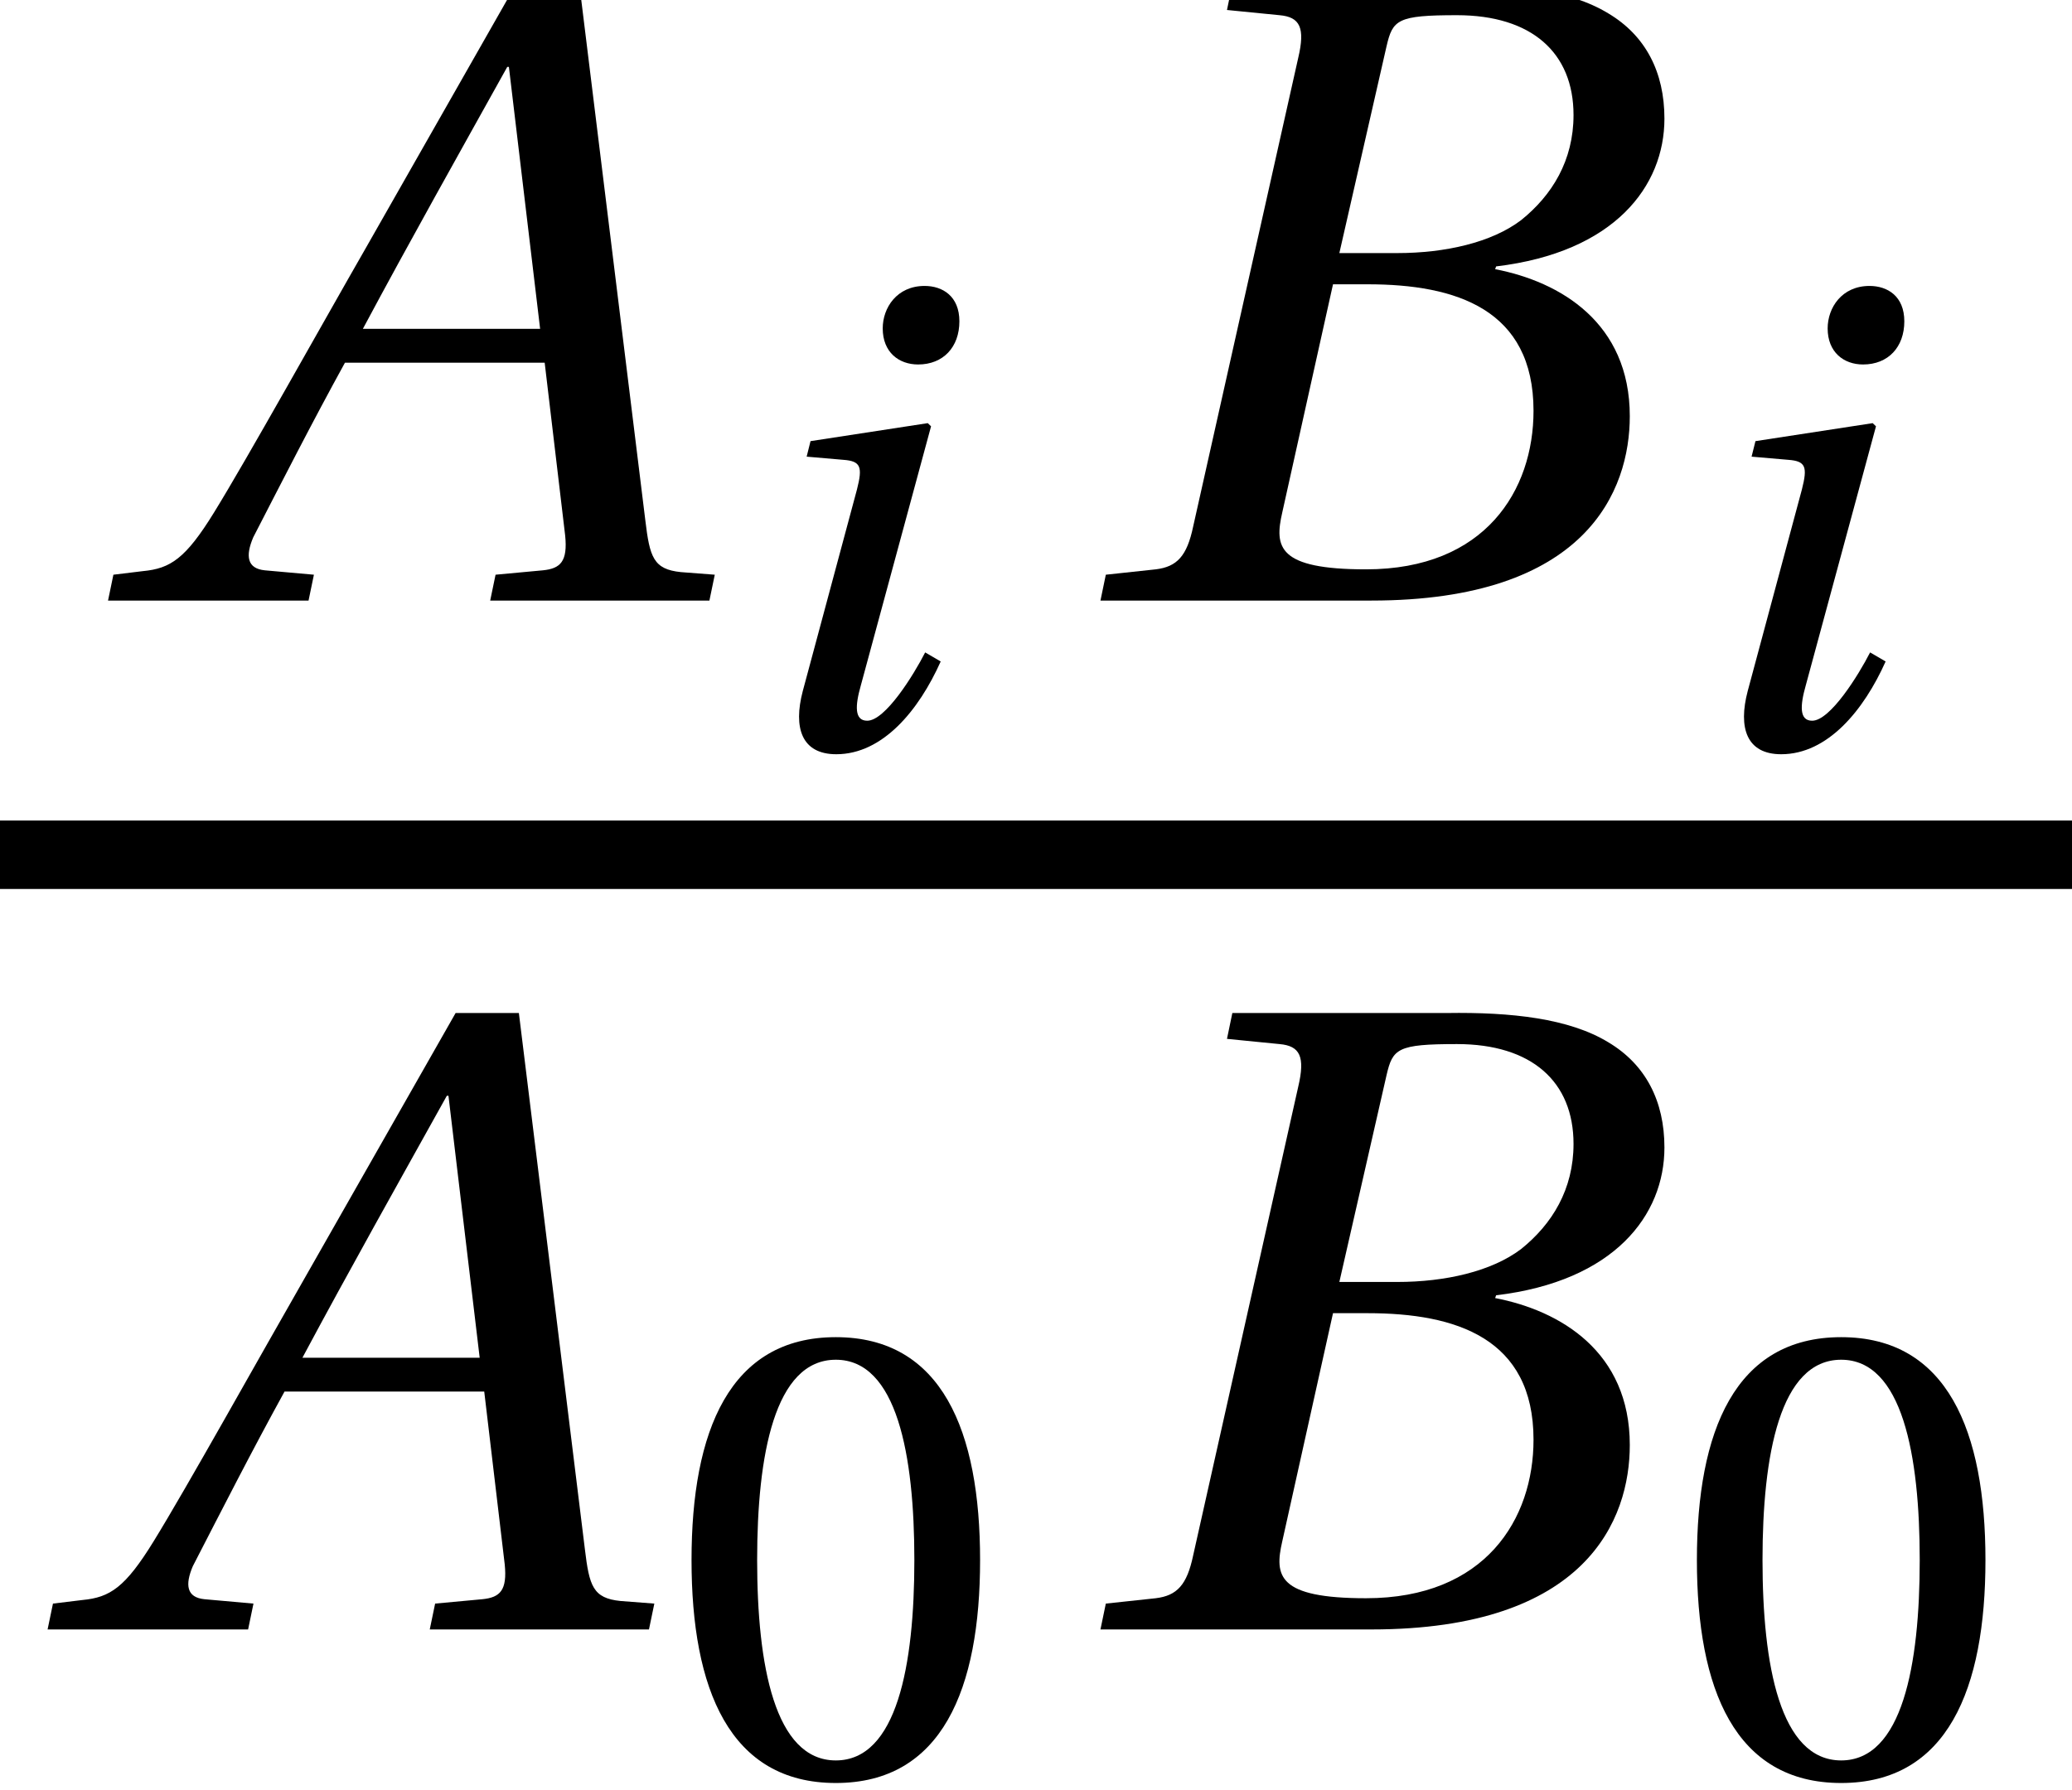
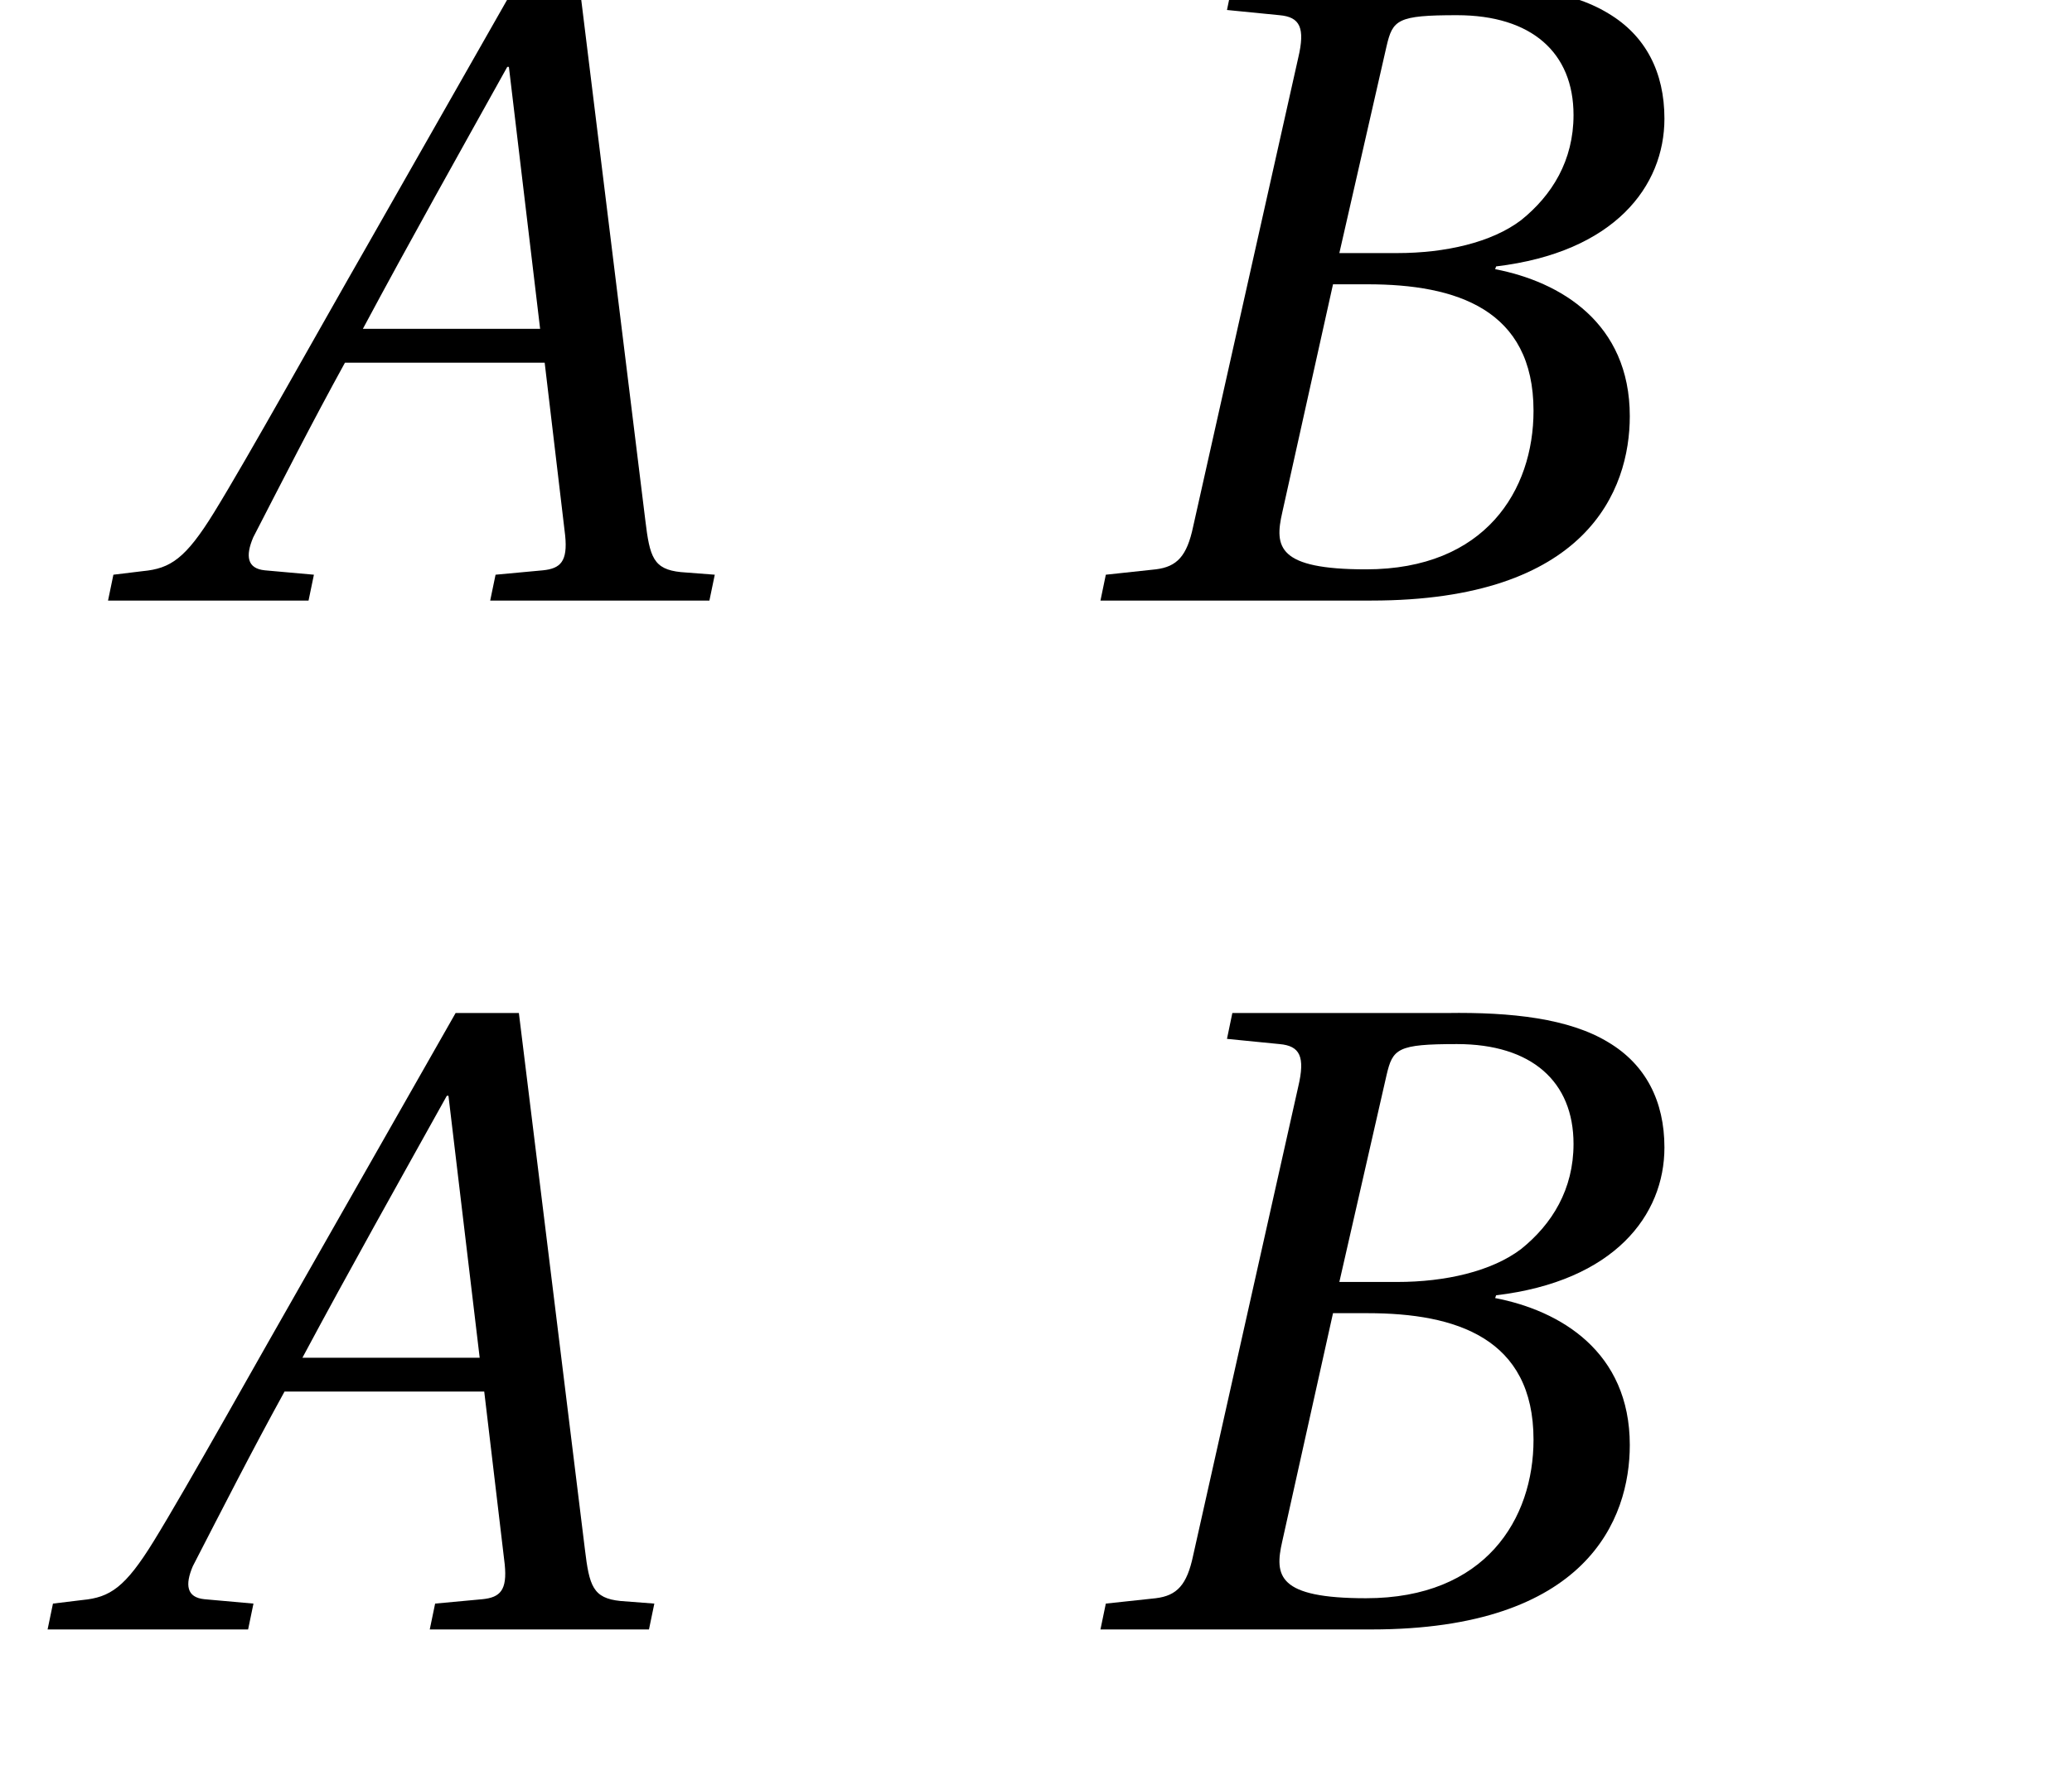
<svg xmlns="http://www.w3.org/2000/svg" xmlns:xlink="http://www.w3.org/1999/xlink" version="1.1" width="17.621pt" height="15.225pt" viewBox="71.93 58.647 17.621 15.225">
  <defs>
-     <path id="g3-48" d="M1.452-3.534C1.972-3.534 2.12-2.723 2.12-1.83S1.972-.126 1.452-.126S.783-.937 .783-1.83S.931-3.534 1.452-3.534ZM1.452-3.726C.548-3.726 .225-2.926 .225-1.83S.548 .066 1.452 .066S2.679-.734 2.679-1.83S2.356-3.726 1.452-3.726Z" />
    <use id="g11-48" xlink:href="#g3-48" />
    <use id="g9-65" xlink:href="#g4-65" transform="scale(1.383)" />
    <use id="g9-66" xlink:href="#g4-66" transform="scale(1.383)" />
    <path id="g4-65" d="M3.572 0L3.605-.159L3.397-.175C3.227-.192 3.205-.268 3.178-.493L2.772-3.791H2.383L1.463-2.175C1.183-1.687 .729-.871 .526-.542C.351-.258 .258-.197 .088-.181L-.093-.159L-.126 0H1.107L1.14-.159L.838-.186C.729-.197 .718-.274 .767-.389C.948-.74 1.129-1.096 1.331-1.463H2.559L2.685-.4C2.701-.241 2.657-.197 2.548-.186L2.257-.159L2.224 0H3.572ZM2.531-1.671H1.441C1.731-2.213 2.033-2.75 2.329-3.282H2.339L2.531-1.671Z" />
    <path id="g4-66" d="M1.677-2.137L1.967-3.408C2.005-3.572 2.033-3.6 2.4-3.6C2.86-3.6 3.117-3.369 3.117-2.986C3.117-2.707 2.986-2.493 2.794-2.339C2.613-2.202 2.329-2.137 2.033-2.137H1.677ZM1.852-1.945C2.394-1.945 2.871-1.792 2.871-1.167C2.871-.679 2.575-.192 1.841-.192C1.298-.192 1.277-.329 1.326-.542L1.638-1.945H1.852ZM.208 0H1.874C3.2 0 3.463-.679 3.463-1.134C3.463-1.709 3.035-1.961 2.635-2.038L2.641-2.055C3.369-2.142 3.676-2.548 3.676-2.964C3.676-3.249 3.561-3.474 3.331-3.611C3.09-3.758 2.734-3.797 2.339-3.791H1.019L.986-3.632L1.309-3.6C1.435-3.589 1.468-3.523 1.424-3.337L.778-.455C.74-.274 .679-.208 .548-.192L.241-.159L.208 0Z" />
-     <path id="g4-105" d="M.723-2.597L.69-2.465L1.003-2.438C1.151-2.427 1.167-2.378 1.118-2.186L.657-.471C.575-.159 .647 .066 .942 .066C1.337 .066 1.644-.307 1.83-.723L1.698-.8C1.6-.608 1.359-.219 1.205-.219C1.096-.219 1.101-.345 1.151-.52L1.748-2.723L1.72-2.75L.723-2.597ZM1.693-3.917C1.457-3.917 1.337-3.731 1.337-3.556C1.337-3.353 1.474-3.249 1.638-3.249C1.852-3.249 1.989-3.397 1.989-3.616C1.989-3.83 1.846-3.917 1.693-3.917Z" />
  </defs>
  <g id="page1">
    <use x="73.023" y="63.755" xlink:href="#g9-65" />
    <use x="78.1" y="64.996" xlink:href="#g4-105" />
    <use x="81.001" y="63.755" xlink:href="#g9-66" />
    <use x="86.136" y="64.996" xlink:href="#g4-105" />
-     <rect x="71.93" y="65.626" height=".582" width="17.621" />
    <use x="72.509" y="72.506" xlink:href="#g9-65" />
    <use x="77.586" y="73.746" xlink:href="#g11-48" />
    <use x="81.001" y="72.506" xlink:href="#g9-66" />
    <use x="86.136" y="73.746" xlink:href="#g11-48" />
  </g>
</svg>